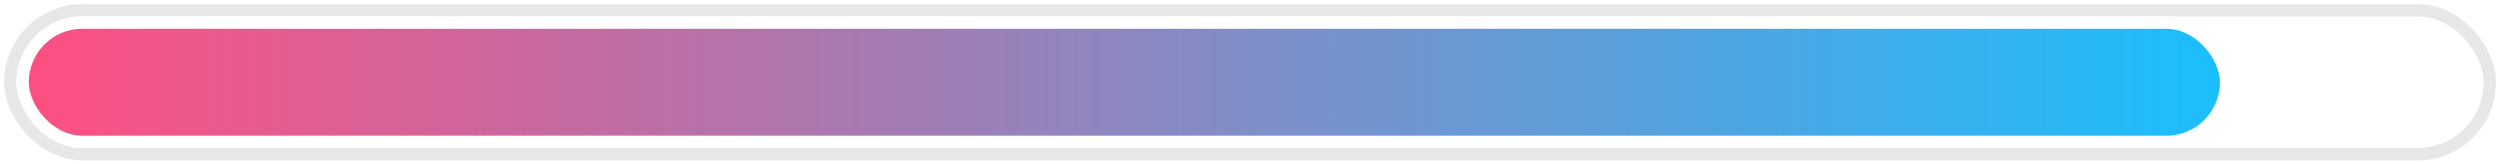
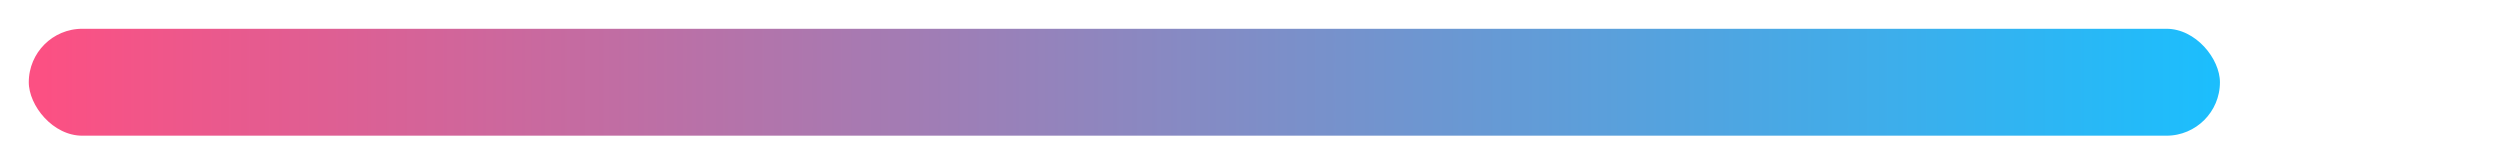
<svg xmlns="http://www.w3.org/2000/svg" width="304" height="20" viewBox="0 0 304 20" fill="none">
  <g filter="url(#filter0_b)">
-     <rect x="2" y="2" width="300" height="16" rx="8" fill="white" fill-opacity="0.9" />
-     <rect x="1.25" y="1.25" width="301.5" height="17.5" rx="8.75" stroke="#C4C4C4" stroke-opacity="0.4" stroke-width="1.5" />
-   </g>
+     </g>
  <rect x="2.75" y="2.75" width="267.944" height="14.5" rx="7.25" fill="url(#paint0_linear)" stroke="white" stroke-width="1.5" />
  <defs>
    <filter id="filter0_b" x="-39.5" y="-39.5" width="383" height="99" filterUnits="userSpaceOnUse" color-interpolation-filters="sRGB">
      <feFlood flood-opacity="0" result="BackgroundImageFix" />
      <feGaussianBlur in="BackgroundImage" stdDeviation="20" />
      <feComposite in2="SourceAlpha" operator="in" result="effect1_backgroundBlur" />
      <feBlend mode="normal" in="SourceGraphic" in2="effect1_backgroundBlur" result="shape" />
    </filter>
    <linearGradient id="paint0_linear" x1="271.444" y1="10" x2="5.115" y2="10" gradientUnits="userSpaceOnUse">
      <stop stop-color="#1ABFFE" />
      <stop offset="1" stop-color="#FC5083" />
    </linearGradient>
  </defs>
</svg>